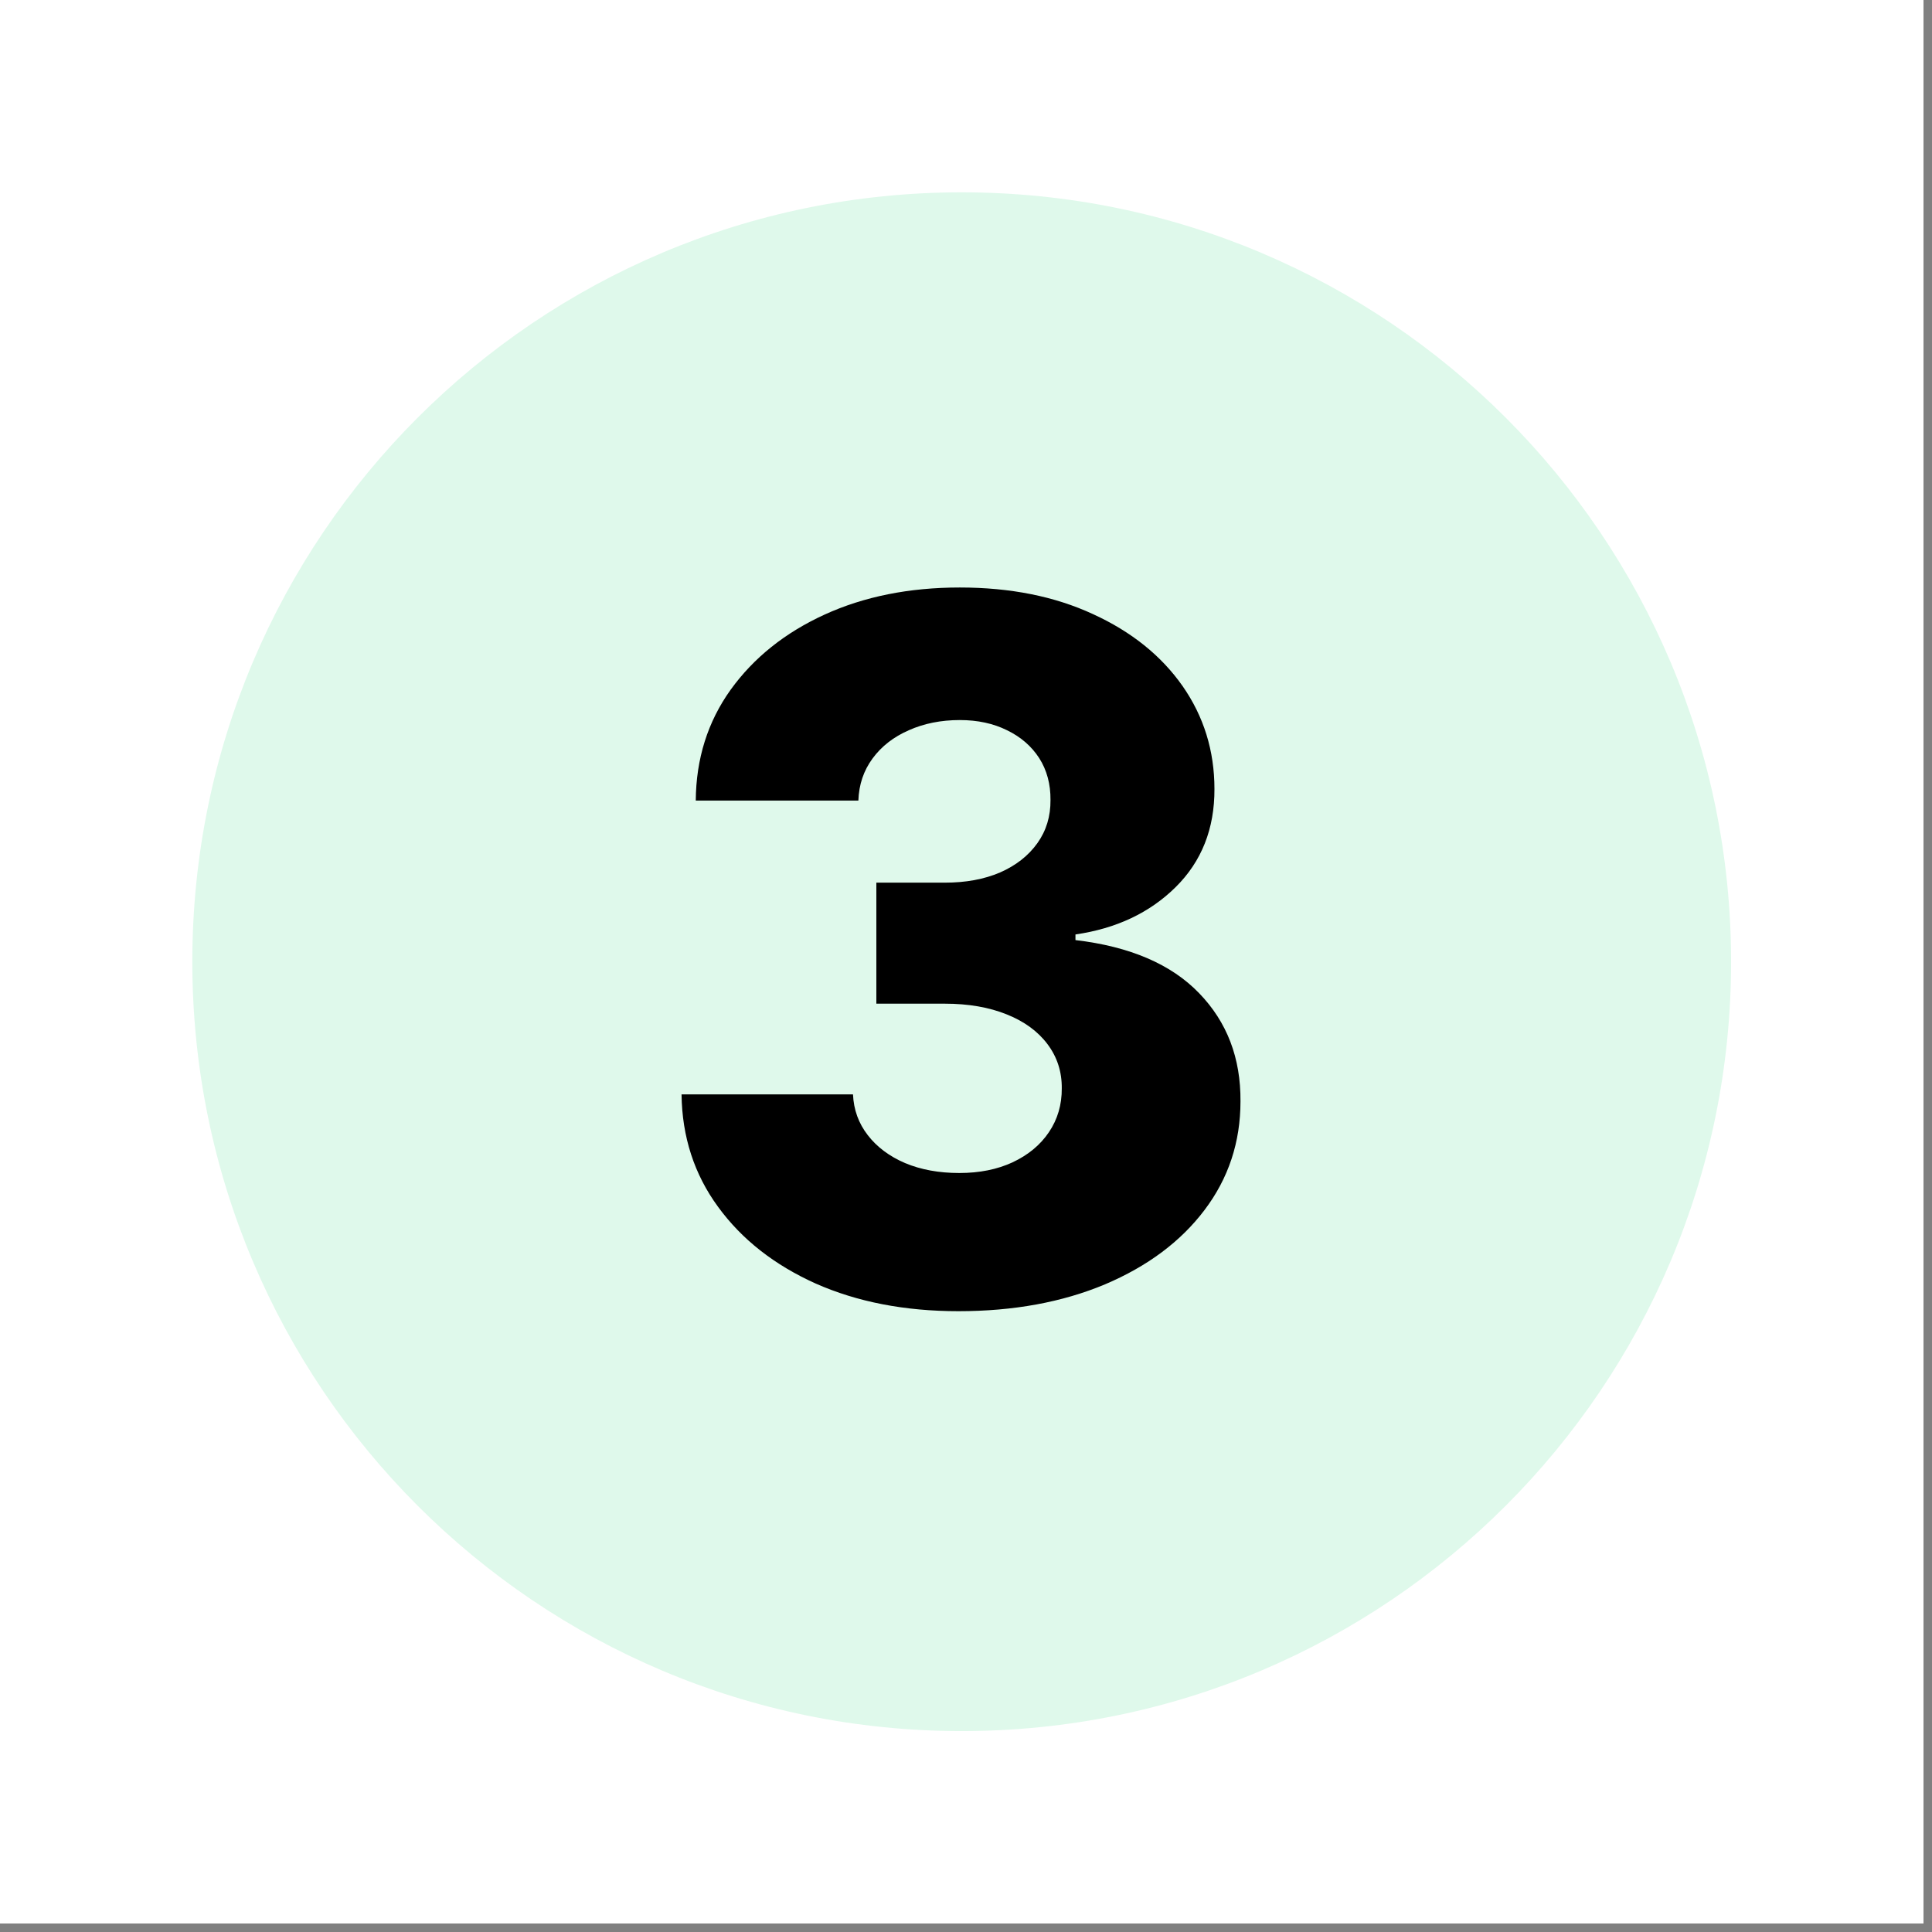
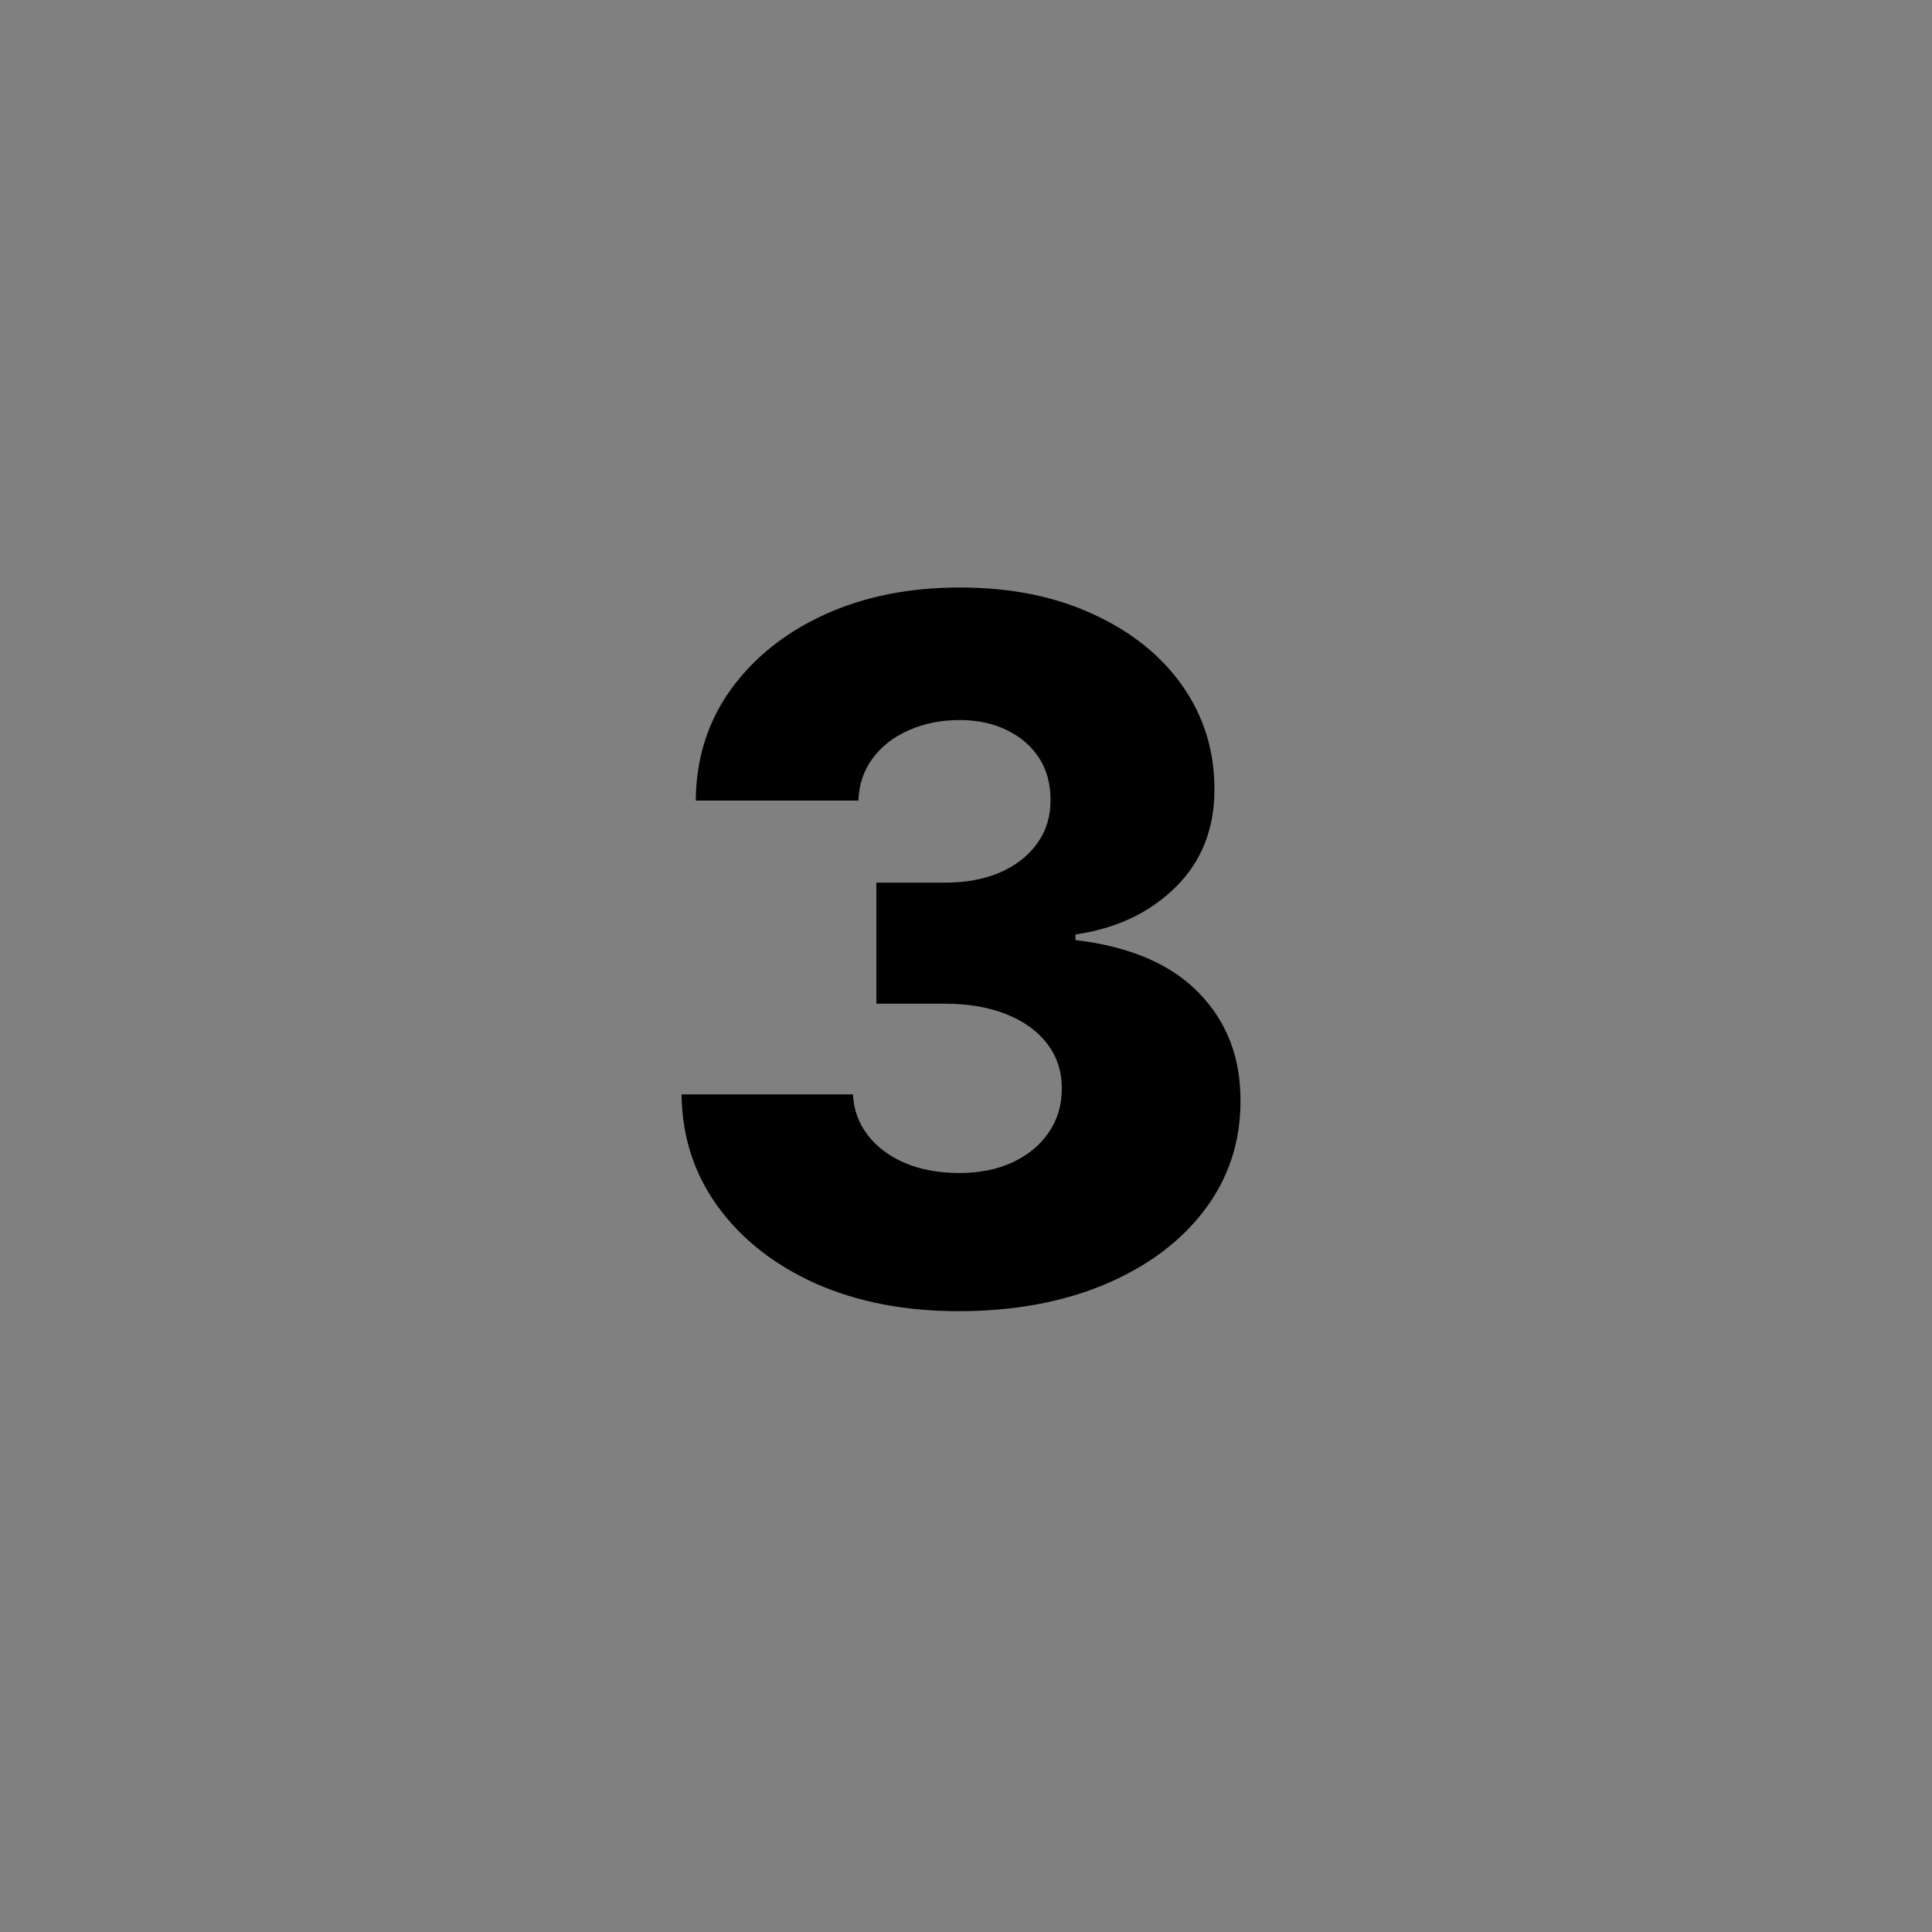
<svg xmlns="http://www.w3.org/2000/svg" width="150" zoomAndPan="magnify" viewBox="0 0 112.5 112.5" height="150" preserveAspectRatio="xMidYMid meet">
  <rect x="0" y="0" width="112.5" height="112.5" fill="#808080" stroke="none" />
  <defs>
    <clipPath id="61053cf433">
-       <path d="M 0 0 L 112.004 0 L 112.004 112.004 L 0 112.004 Z M 0 0 " />
-     </clipPath>
+       </clipPath>
    <clipPath id="7d3c948d86">
      <path d="M 11.199 11.199 L 100.801 11.199 L 100.801 100.801 L 11.199 100.801 Z M 11.199 11.199 " />
    </clipPath>
    <clipPath id="d57da449be">
      <path d="M 56 11.199 C 31.258 11.199 11.199 31.258 11.199 56 C 11.199 80.742 31.258 100.801 56 100.801 C 80.742 100.801 100.801 80.742 100.801 56 C 100.801 31.258 80.742 11.199 56 11.199 Z M 56 11.199 " />
    </clipPath>
  </defs>
  <g id="4c4d3d22fb">
    <g clip-rule="nonzero" clip-path="url(#61053cf433)">
-       <path style=" stroke:none;fill-rule:nonzero;fill:#ffffff;fill-opacity:1;" d="M 0 0 L 112.004 0 L 112.004 112.004 L 0 112.004 Z M 0 0 " />
-       <path style=" stroke:none;fill-rule:nonzero;fill:#ffffff;fill-opacity:1;" d="M 0 0 L 112.004 0 L 112.004 112.004 L 0 112.004 Z M 0 0 " />
-     </g>
+       </g>
    <g clip-rule="nonzero" clip-path="url(#7d3c948d86)">
      <g clip-rule="nonzero" clip-path="url(#d57da449be)">
-         <path style=" stroke:none;fill-rule:nonzero;fill:#dff9eb;fill-opacity:1;" d="M 11.199 11.199 L 100.801 11.199 L 100.801 100.801 L 11.199 100.801 Z M 11.199 11.199 " />
-       </g>
+         </g>
    </g>
    <g style="fill:#000000;fill-opacity:1;">
      <g transform="translate(37.186, 75.788)">
        <path style="stroke:none" d="M 18.625 0.562 C 15.5 0.562 12.727 0.023 10.312 -1.047 C 7.906 -2.129 6.008 -3.617 4.625 -5.516 C 3.238 -7.41 2.531 -9.594 2.5 -12.062 L 12.484 -12.062 C 12.523 -11.164 12.812 -10.375 13.344 -9.688 C 13.875 -9 14.598 -8.457 15.516 -8.062 C 16.441 -7.676 17.492 -7.484 18.672 -7.484 C 19.848 -7.484 20.883 -7.691 21.781 -8.109 C 22.688 -8.535 23.391 -9.117 23.891 -9.859 C 24.398 -10.609 24.648 -11.461 24.641 -12.422 C 24.648 -13.379 24.375 -14.234 23.812 -14.984 C 23.25 -15.734 22.457 -16.312 21.438 -16.719 C 20.414 -17.133 19.211 -17.344 17.828 -17.344 L 13.844 -17.344 L 13.844 -24.391 L 17.828 -24.391 C 19.047 -24.391 20.117 -24.586 21.047 -24.984 C 21.973 -25.391 22.695 -25.957 23.219 -26.688 C 23.738 -27.414 23.992 -28.254 23.984 -29.203 C 23.992 -30.129 23.773 -30.941 23.328 -31.641 C 22.879 -32.336 22.254 -32.879 21.453 -33.266 C 20.66 -33.66 19.742 -33.859 18.703 -33.859 C 17.609 -33.859 16.617 -33.66 15.734 -33.266 C 14.848 -32.879 14.145 -32.332 13.625 -31.625 C 13.102 -30.914 12.828 -30.098 12.797 -29.172 L 3.328 -29.172 C 3.348 -31.609 4.023 -33.758 5.359 -35.625 C 6.703 -37.488 8.523 -38.945 10.828 -40 C 13.129 -41.051 15.754 -41.578 18.703 -41.578 C 21.641 -41.578 24.223 -41.062 26.453 -40.031 C 28.691 -39.008 30.43 -37.613 31.672 -35.844 C 32.91 -34.07 33.531 -32.07 33.531 -29.844 C 33.539 -27.531 32.785 -25.625 31.266 -24.125 C 29.754 -22.633 27.812 -21.719 25.438 -21.375 L 25.438 -21.047 C 28.613 -20.672 31.016 -19.641 32.641 -17.953 C 34.266 -16.273 35.066 -14.176 35.047 -11.656 C 35.047 -9.281 34.348 -7.172 32.953 -5.328 C 31.566 -3.492 29.633 -2.051 27.156 -1 C 24.676 0.039 21.832 0.562 18.625 0.562 Z M 18.625 0.562 " />
      </g>
    </g>
  </g>
</svg>